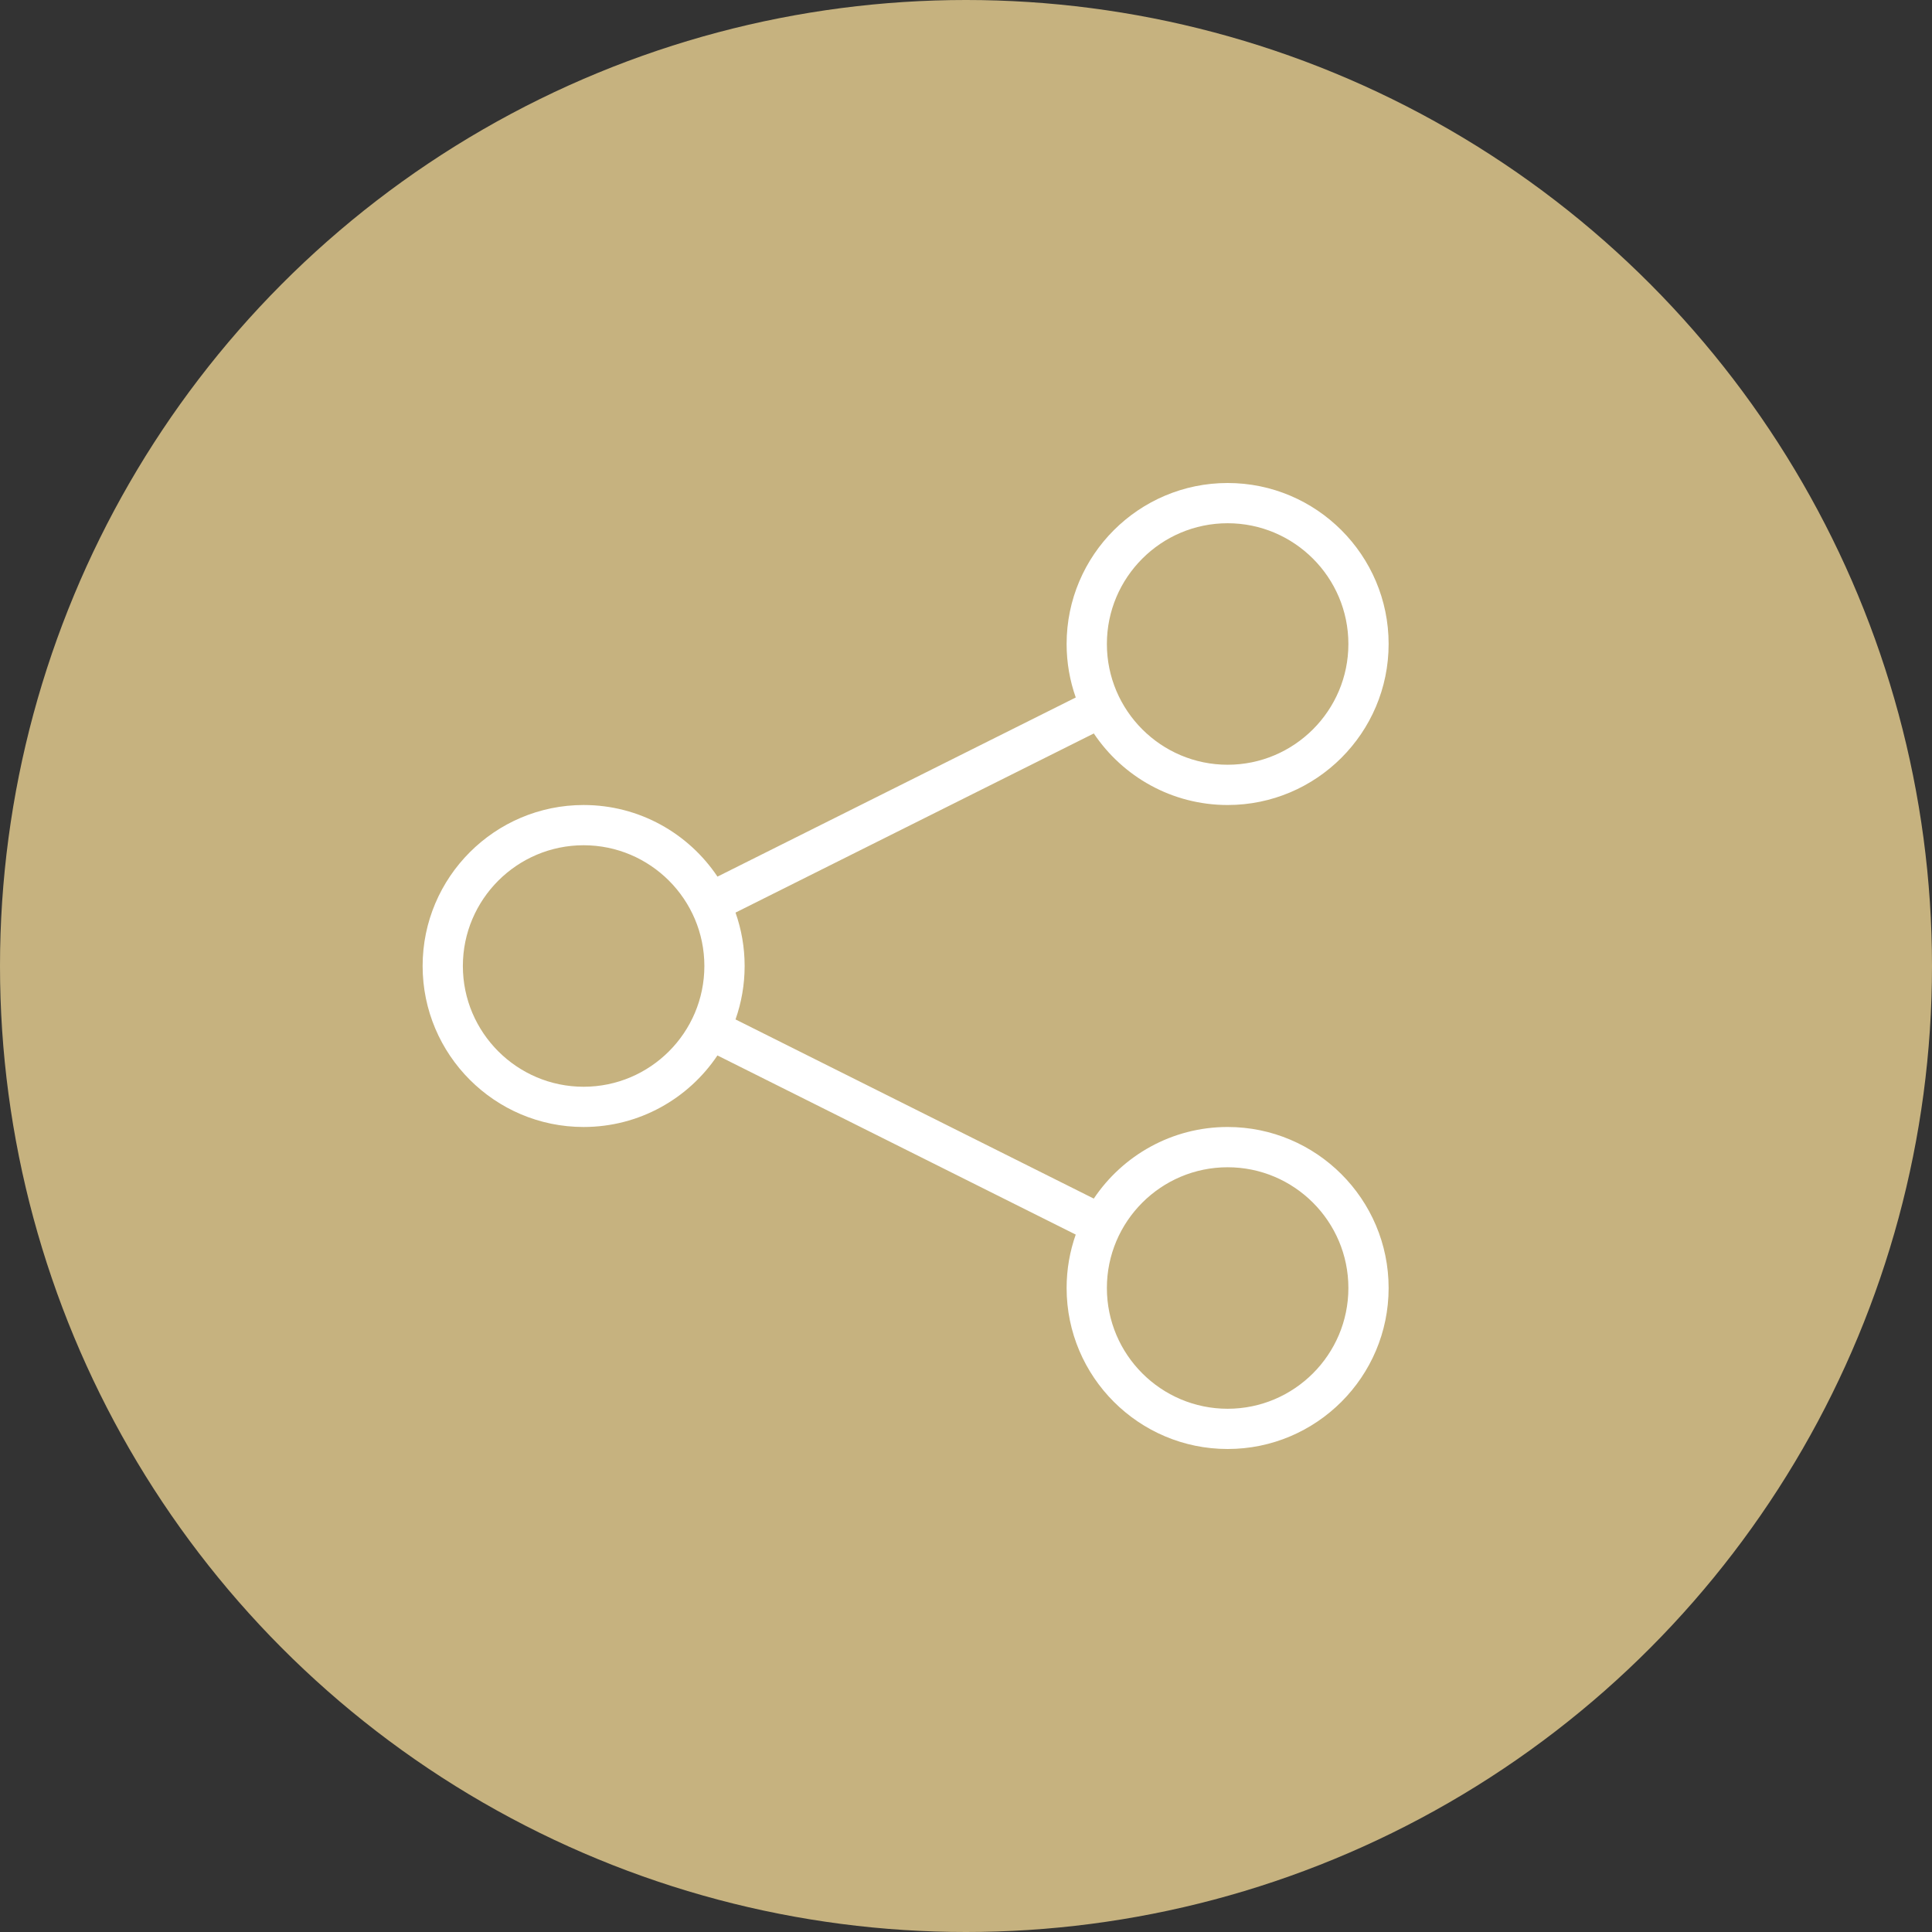
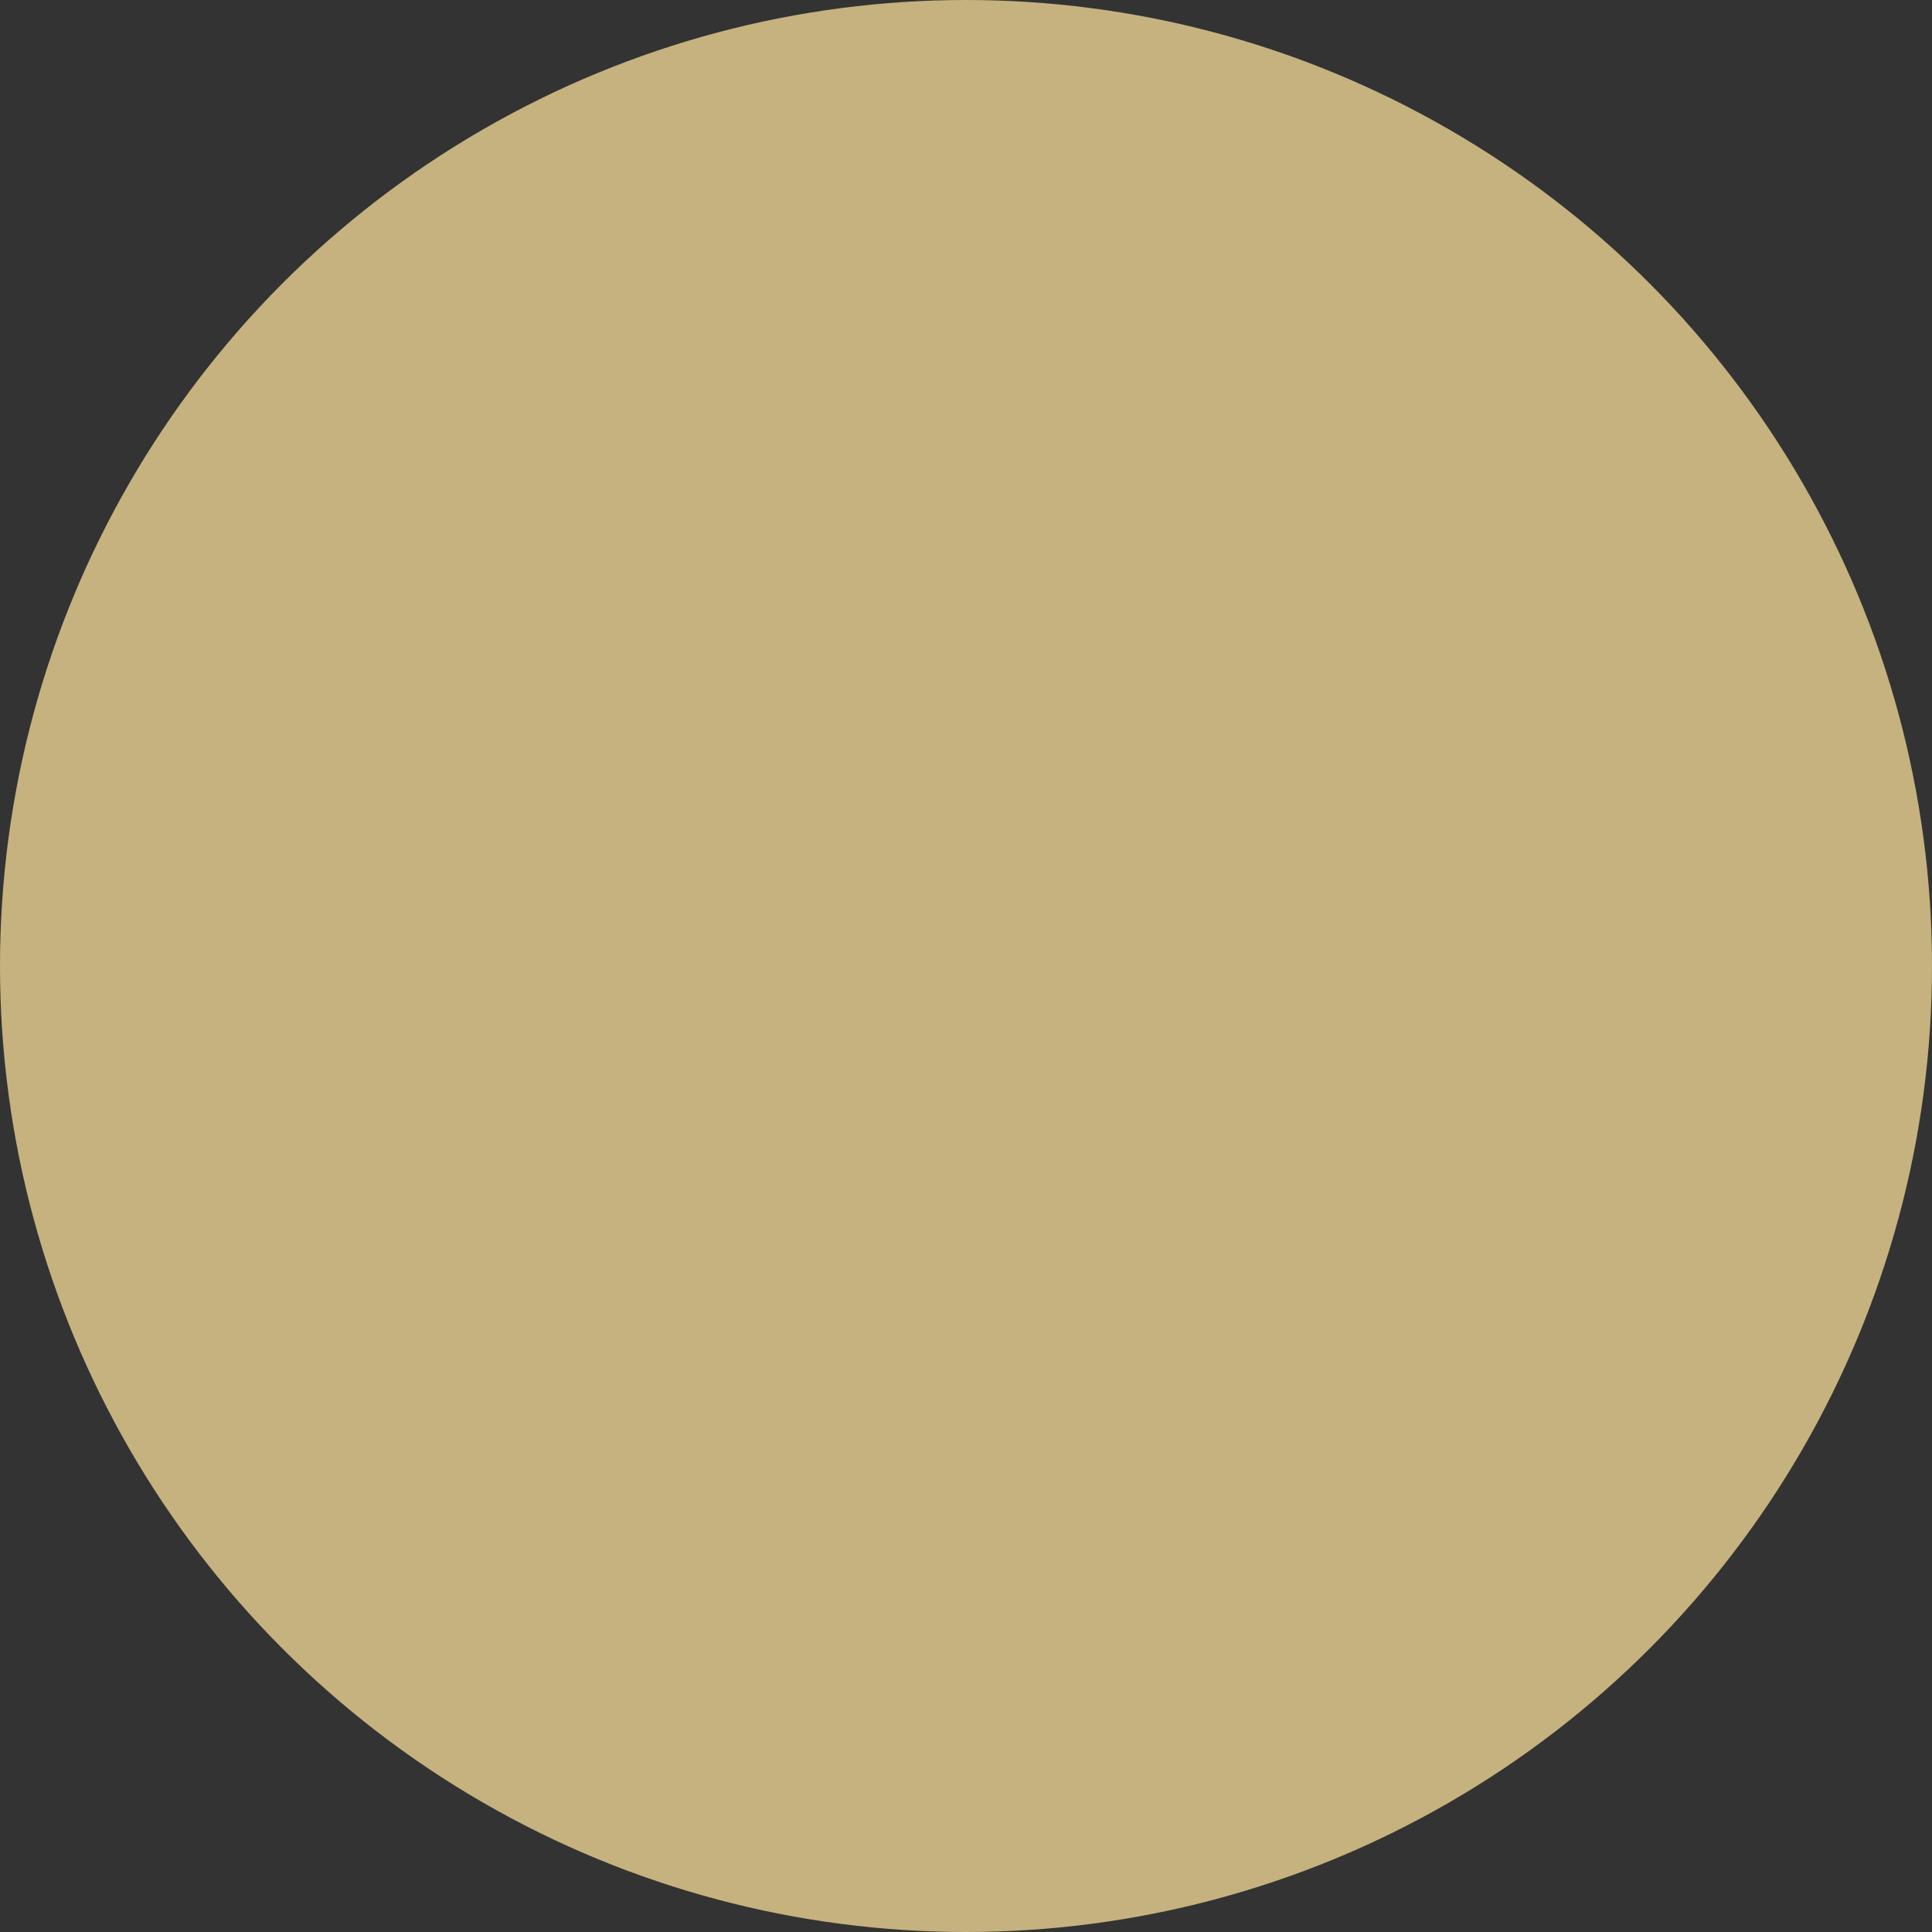
<svg xmlns="http://www.w3.org/2000/svg" width="64px" height="64px" viewBox="0 0 64 64" version="1.1">
  <rect x="0" y="0" width="64" height="64" fill="#333333" stroke="none" />
  <title>icon/news</title>
  <g id="Page-1" stroke="none" stroke-width="1" fill="none" fill-rule="evenodd">
    <g id="01_newsroom_a" transform="translate(-896, -1666)">
      <g id="Group-2" transform="translate(240, 1266)">
        <g id="facebook" transform="translate(380, 380)">
          <g id="Group" transform="translate(276, 20)">
            <circle id="Oval" fill="#C6B27F" cx="32" cy="32" r="32" />
-             <path d="M40.667,16 C43.608,16 46,18.392 46,21.333 C46,24.275 43.608,26.667 40.667,26.667 C38.821,26.667 37.192,25.725 36.234,24.297 L24.365,30.231 C24.56,30.785 24.667,31.38 24.667,32 C24.667,32.62 24.56,33.216 24.365,33.77 L36.233,39.705 C37.191,38.276 38.821,37.333 40.667,37.333 C43.608,37.333 46,39.725 46,42.667 C46,45.608 43.608,48 40.667,48 C37.725,48 35.333,45.608 35.333,42.667 C35.333,42.047 35.44,41.451 35.635,40.897 L23.766,34.963 C22.809,36.391 21.179,37.333 19.333,37.333 C16.392,37.333 14,34.941 14,32 C14,29.059 16.392,26.667 19.333,26.667 C21.18,26.667 22.81,27.609 23.767,29.039 L35.636,23.105 C35.44,22.55 35.333,21.954 35.333,21.333 C35.333,18.392 37.725,16 40.667,16 Z M40.667,38.667 C38.461,38.667 36.667,40.461 36.667,42.667 C36.667,44.872 38.461,46.667 40.667,46.667 C42.872,46.667 44.667,44.872 44.667,42.667 C44.667,40.461 42.872,38.667 40.667,38.667 Z M19.333,28 C17.128,28 15.333,29.795 15.333,32 C15.333,34.205 17.128,36 19.333,36 C21.539,36 23.333,34.205 23.333,32 C23.333,29.795 21.539,28 19.333,28 Z M40.667,17.333 C38.461,17.333 36.667,19.128 36.667,21.333 C36.667,23.539 38.461,25.333 40.667,25.333 C42.872,25.333 44.667,23.539 44.667,21.333 C44.667,19.128 42.872,17.333 40.667,17.333 Z" id="Shape" fill="#FFFFFF" fill-rule="nonzero" />
          </g>
        </g>
      </g>
    </g>
  </g>
</svg>